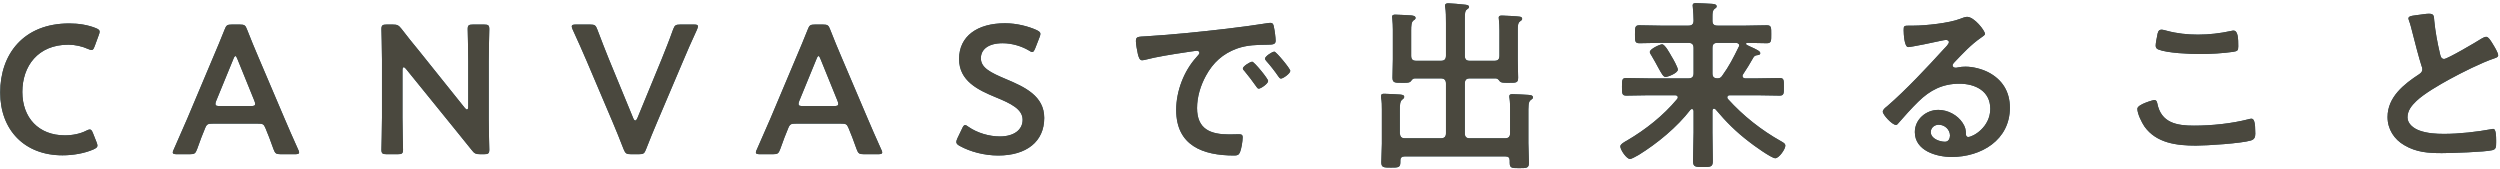
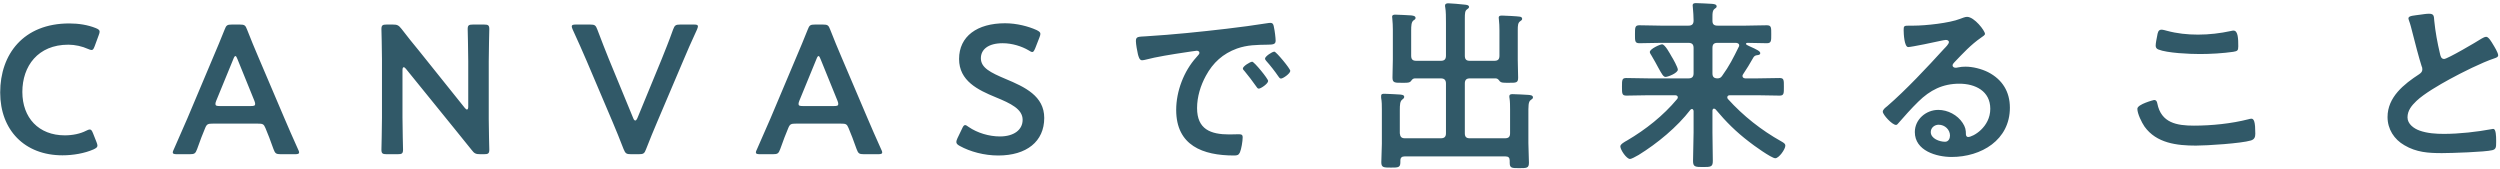
<svg xmlns="http://www.w3.org/2000/svg" width="546" height="37" viewBox="0 0 546 37" fill="none">
  <path d="M21.081 31.04L20.321 29.12C20.081 28.52 19.921 28.28 19.601 28.28C19.441 28.28 19.161 28.36 18.801 28.56C17.561 29.2 15.881 29.56 14.161 29.56C8.441 29.56 4.881 25.72 4.881 20.08C4.881 14.44 8.281 9.76 14.921 9.76C16.401 9.76 17.961 10.12 19.201 10.68C19.561 10.84 19.801 10.92 20.001 10.92C20.321 10.92 20.441 10.68 20.681 10.08L21.561 7.68C21.681 7.36 21.761 7.12 21.761 6.92C21.761 6.56 21.481 6.36 20.881 6.12C19.161 5.44 17.201 5.12 15.121 5.12C5.121 5.12 0.041 11.84 0.041 20.2C0.041 28.4 5.361 33.92 13.641 33.92C16.001 33.92 18.481 33.48 20.401 32.64C21.001 32.36 21.281 32.16 21.281 31.8C21.281 31.6 21.201 31.36 21.081 31.04ZM56.289 27C57.369 27 57.609 27.08 57.969 27.96C58.529 29.28 59.049 30.64 59.729 32.56C60.089 33.52 60.289 33.68 61.329 33.68H64.409C65.049 33.68 65.329 33.6 65.329 33.28C65.329 33.12 65.249 32.92 65.089 32.6C63.849 29.84 62.969 27.84 62.089 25.76L56.329 12.24C55.609 10.56 54.809 8.64 53.969 6.48C53.609 5.52 53.409 5.36 52.369 5.36H50.649C49.609 5.36 49.409 5.52 49.049 6.48C48.209 8.64 47.369 10.56 46.649 12.28L40.929 25.84C40.089 27.8 39.209 29.8 37.969 32.6C37.809 32.92 37.729 33.12 37.729 33.28C37.729 33.6 38.009 33.68 38.649 33.68H41.449C42.489 33.68 42.689 33.52 43.049 32.56C43.729 30.64 44.249 29.28 44.809 27.96C45.169 27.08 45.449 27 46.489 27H56.289ZM50.969 12.88C51.129 12.44 51.289 12.24 51.409 12.24C51.569 12.24 51.689 12.48 51.849 12.88L55.569 22.04C55.689 22.32 55.729 22.56 55.729 22.72C55.729 23.08 55.449 23.16 54.809 23.16H47.969C47.329 23.16 47.049 23.08 47.049 22.72C47.049 22.56 47.089 22.32 47.209 22.04L50.969 12.88ZM87.903 15.32C87.903 14.92 87.983 14.68 88.183 14.68C88.303 14.68 88.463 14.8 88.663 15.04L99.303 28.16C100.623 29.76 101.783 31.2 102.983 32.72C103.583 33.52 103.903 33.68 104.903 33.68H105.703C106.623 33.68 106.863 33.52 106.863 32.68C106.863 32.4 106.743 28.28 106.743 26.08V13.36C106.743 11.04 106.863 6.64 106.863 6.36C106.863 5.52 106.623 5.36 105.703 5.36H103.303C102.383 5.36 102.143 5.52 102.143 6.36C102.143 6.64 102.263 11.04 102.263 13.36V23.28C102.263 23.68 102.183 23.92 101.983 23.92C101.863 23.92 101.703 23.8 101.503 23.56L91.503 11.08C90.223 9.52 88.943 7.96 87.703 6.32C87.063 5.52 86.783 5.36 85.783 5.36H84.463C83.543 5.36 83.303 5.52 83.303 6.36C83.303 6.64 83.423 10.72 83.423 12.96V25.68C83.423 28 83.303 32.4 83.303 32.68C83.303 33.52 83.543 33.68 84.463 33.68H86.863C87.783 33.68 88.023 33.52 88.023 32.68C88.023 32.4 87.903 28 87.903 25.68V15.32ZM149.189 13.32C150.029 11.32 150.949 9.2 152.229 6.44C152.349 6.12 152.429 5.92 152.429 5.76C152.429 5.44 152.189 5.36 151.549 5.36H148.589C147.549 5.36 147.349 5.52 146.989 6.48C146.069 9.08 145.269 11 144.509 12.92L139.189 25.84C139.029 26.16 138.909 26.32 138.749 26.32C138.589 26.32 138.429 26.16 138.309 25.84L132.949 12.84C132.229 11 131.429 9.08 130.469 6.48C130.109 5.52 129.909 5.36 128.869 5.36H125.789C125.149 5.36 124.869 5.44 124.869 5.76C124.869 5.92 124.949 6.16 125.069 6.44C126.349 9.2 127.229 11.24 128.149 13.36L133.829 26.72C134.549 28.44 135.349 30.36 136.189 32.56C136.589 33.52 136.789 33.68 137.829 33.68H139.509C140.549 33.68 140.749 33.52 141.109 32.56C141.949 30.36 142.789 28.4 143.509 26.68L149.189 13.32ZM183.64 27C184.72 27 184.96 27.08 185.32 27.96C185.88 29.28 186.4 30.64 187.08 32.56C187.44 33.52 187.64 33.68 188.68 33.68H191.76C192.4 33.68 192.68 33.6 192.68 33.28C192.68 33.12 192.6 32.92 192.44 32.6C191.2 29.84 190.32 27.84 189.44 25.76L183.68 12.24C182.96 10.56 182.16 8.64 181.32 6.48C180.96 5.52 180.76 5.36 179.72 5.36H178C176.96 5.36 176.76 5.52 176.4 6.48C175.56 8.64 174.72 10.56 174 12.28L168.28 25.84C167.44 27.8 166.56 29.8 165.32 32.6C165.16 32.92 165.08 33.12 165.08 33.28C165.08 33.6 165.36 33.68 166 33.68H168.8C169.84 33.68 170.04 33.52 170.4 32.56C171.08 30.64 171.6 29.28 172.16 27.96C172.52 27.08 172.8 27 173.84 27H183.64ZM178.32 12.88C178.48 12.44 178.64 12.24 178.76 12.24C178.92 12.24 179.04 12.48 179.2 12.88L182.92 22.04C183.04 22.32 183.08 22.56 183.08 22.72C183.08 23.08 182.8 23.16 182.16 23.16H175.32C174.68 23.16 174.4 23.08 174.4 22.72C174.4 22.56 174.44 22.32 174.56 22.04L178.32 12.88ZM219.622 17.24C216.302 15.84 214.222 14.8 214.222 12.72C214.222 10.84 215.782 9.44 218.982 9.44C221.062 9.44 223.182 10.12 224.662 11C225.022 11.24 225.262 11.36 225.462 11.36C225.702 11.36 225.862 11.08 226.102 10.52L227.022 8.16C227.142 7.84 227.222 7.6 227.222 7.4C227.222 7.04 226.942 6.84 226.382 6.56C224.622 5.76 222.062 5.08 219.502 5.08C213.422 5.08 209.462 7.92 209.462 12.88C209.462 17.68 213.582 19.64 217.462 21.24C220.782 22.6 223.342 23.84 223.342 26.16C223.342 28.4 221.382 29.8 218.382 29.8C216.022 29.8 213.462 29.04 211.542 27.72C211.222 27.48 210.982 27.32 210.782 27.32C210.502 27.32 210.342 27.6 210.102 28.12L209.102 30.2C208.942 30.56 208.862 30.8 208.862 31C208.862 31.36 209.102 31.6 209.622 31.88C211.862 33.12 214.942 33.96 218.022 33.96C224.182 33.96 228.062 30.92 228.062 25.76C228.062 20.96 223.822 19 219.622 17.24ZM248.079 8.96C248.079 9.64 248.359 11.16 248.519 11.84C248.639 12.28 248.839 13.16 249.399 13.16C249.599 13.16 249.799 13.12 249.999 13.08C252.559 12.4 256.159 11.84 258.839 11.44C259.239 11.4 261.079 11.08 261.359 11.08C261.639 11.08 261.959 11.2 261.959 11.56C261.959 11.76 261.719 12.04 261.279 12.52C258.559 15.52 256.879 19.92 256.879 24C256.879 31.8 262.719 33.96 269.519 33.96C270.199 33.96 270.519 33.88 270.799 33.28C271.119 32.56 271.399 30.8 271.399 30C271.399 29.36 271.079 29.32 270.479 29.32C270.039 29.32 269.159 29.36 268.479 29.36C264.399 29.36 261.439 28.24 261.439 23.6C261.439 21.16 262.199 18.68 263.359 16.56C264.919 13.68 267.079 11.72 270.159 10.6C272.439 9.8 274.479 9.8 276.799 9.76C277.759 9.72 278.599 9.8 278.599 8.92C278.599 8.24 278.399 6.68 278.239 6C278.159 5.52 278.079 5 277.479 5C277.319 5 277.119 5 276.959 5.04C273.959 5.52 270.919 5.92 267.879 6.28C262.079 6.96 256.239 7.56 250.399 7.92C248.639 8.04 248.079 7.92 248.079 8.96ZM278.319 11.28C277.839 11.28 276.279 12.32 276.279 12.8C276.279 12.96 276.439 13.2 276.559 13.32C277.359 14.2 278.519 15.68 279.159 16.64C279.319 16.84 279.479 17.16 279.759 17.16C280.239 17.16 281.799 16.04 281.799 15.48C281.799 15 278.719 11.28 278.319 11.28ZM273.479 13.48C273.039 13.48 271.439 14.48 271.439 14.96C271.439 15.16 271.679 15.4 271.799 15.52C272.679 16.6 273.559 17.72 274.359 18.88C274.519 19.08 274.639 19.36 274.919 19.36C275.359 19.36 276.959 18.28 276.959 17.68C276.959 17.2 273.919 13.48 273.479 13.48ZM309.319 13.28C308.519 13.28 308.199 12.96 308.199 12.16V6.68C308.199 5.64 308.239 4.84 308.679 4.48C308.919 4.32 309.159 4.2 309.159 3.92C309.159 3.44 308.479 3.4 308.159 3.36C307.399 3.32 305.439 3.2 304.759 3.2C304.399 3.2 304.039 3.24 304.039 3.68C304.039 3.84 304.079 3.96 304.079 4.08C304.159 4.88 304.199 5.68 304.199 6.48V12.96C304.199 14.28 304.119 15.64 304.119 16.96C304.119 18.12 304.679 18.08 306.199 18.08H306.719C307.479 18.08 307.839 18.04 308.119 17.76C308.359 17.44 308.519 17.16 308.959 17.12H314.679C315.439 17.12 315.799 17.48 315.799 18.24V29.12C315.799 29.88 315.439 30.2 314.679 30.2H306.839C306.079 30.2 305.799 29.88 305.719 29.12V24.12C305.719 22.88 305.759 22.12 306.239 21.76C306.479 21.56 306.679 21.44 306.679 21.16C306.679 20.68 306.039 20.68 305.679 20.64C304.959 20.6 302.999 20.48 302.359 20.48C301.999 20.48 301.639 20.48 301.639 20.96V21.36C301.799 22.2 301.799 23.04 301.799 23.92V31.4C301.799 32.72 301.679 34.08 301.679 35.44C301.679 36.6 302.199 36.6 303.799 36.6C305.359 36.6 305.839 36.6 305.839 35.44V35.08C305.839 34.44 306.159 34.16 306.759 34.16H328.799C329.439 34.16 329.719 34.44 329.719 35.08V35.56C329.719 36.72 330.199 36.72 331.759 36.72C333.479 36.72 333.919 36.72 333.919 35.52C333.919 34.12 333.799 32.68 333.799 31.24V25.16C333.799 23.12 333.759 22.24 334.319 21.84C334.599 21.64 334.799 21.52 334.799 21.28C334.799 20.76 334.119 20.76 333.759 20.72C332.999 20.68 331.039 20.56 330.359 20.56C329.999 20.56 329.639 20.6 329.639 21.04C329.639 21.16 329.639 21.32 329.679 21.44C329.799 22.2 329.799 23.08 329.799 23.92V29.12C329.799 29.88 329.479 30.2 328.679 30.2H320.999C320.239 30.2 319.919 29.88 319.919 29.12V18.24C319.919 17.48 320.239 17.12 320.999 17.12H326.719C327.119 17.16 327.319 17.44 327.559 17.76C327.879 18.08 328.239 18.08 329.479 18.08C331.119 18.08 331.559 18.12 331.559 16.96C331.559 15.68 331.479 14.4 331.479 13.12V6.56C331.479 5.6 331.519 5 331.959 4.68C332.239 4.48 332.439 4.36 332.439 4.12C332.439 3.8 332.199 3.68 331.919 3.64C331.599 3.56 328.519 3.4 328.039 3.4C327.679 3.4 327.319 3.44 327.319 3.88C327.319 4 327.359 4.16 327.359 4.28C327.439 4.96 327.479 5.84 327.479 6.64V12.16C327.479 12.96 327.159 13.28 326.359 13.28H320.999C320.239 13.28 319.919 12.96 319.919 12.16V4.04C319.919 2.92 319.959 2.36 320.359 2.08C320.599 1.88 320.839 1.76 320.839 1.52C320.839 1.04 320.079 1.04 319.759 1C319.079 0.92 316.879 0.72 316.319 0.72C315.959 0.72 315.599 0.8 315.599 1.24C315.599 1.36 315.599 1.48 315.639 1.6C315.799 2.44 315.799 3.8 315.799 4.96V12.16C315.799 12.96 315.439 13.28 314.679 13.28H309.319ZM366.439 15.2C366.439 14.72 365.359 12.76 365.039 12.28C364.719 11.72 363.639 9.68 362.999 9.68C362.559 9.68 360.319 10.68 360.319 11.36C360.319 11.6 360.559 11.92 360.679 12.12C361.319 13.2 361.799 14.08 362.159 14.76C362.959 16.2 363.279 16.8 363.759 16.8C364.279 16.8 366.439 15.96 366.439 15.2ZM379.719 10.28C378.559 12.64 377.679 14.4 376.119 16.56C375.839 16.96 375.599 17.12 375.039 17.12C374.279 17.08 373.999 16.76 373.999 16V10.48C373.999 9.68 374.319 9.36 375.079 9.36H379.159C379.519 9.4 379.839 9.52 379.839 9.92C379.839 10.08 379.799 10.16 379.719 10.28ZM374.679 23.88C376.999 26.64 379.119 28.76 381.999 30.96C382.839 31.64 386.879 34.56 387.719 34.56C388.519 34.56 389.919 32.6 389.919 31.8C389.919 31.4 389.599 31.2 389.039 30.88C384.679 28.44 380.719 25.32 377.359 21.6C377.279 21.48 377.239 21.4 377.239 21.24C377.239 20.92 377.519 20.8 377.799 20.8H383.719C385.359 20.8 386.999 20.88 388.679 20.88C389.639 20.88 389.599 20.36 389.599 18.96C389.599 17.52 389.639 17.04 388.679 17.04C386.999 17.04 385.359 17.12 383.719 17.12H381.159C380.839 17.08 380.559 16.96 380.559 16.6C380.559 16.44 380.599 16.36 380.679 16.24C381.599 14.88 382.079 14.04 382.959 12.52C383.159 12.2 383.439 12.08 383.839 12.04C384.039 12 384.439 12 384.439 11.6C384.439 11.2 383.759 10.84 382.039 10.08C381.879 10 381.319 9.76 381.319 9.6C381.319 9.44 381.479 9.36 381.599 9.36C383.039 9.36 384.439 9.44 385.879 9.44C386.879 9.44 386.839 8.88 386.839 7.48C386.839 6.04 386.879 5.52 385.879 5.52C384.319 5.52 382.759 5.6 381.239 5.6H375.119C374.359 5.6 373.999 5.32 373.999 4.56V3.64C373.999 2.8 374.039 2.28 374.439 1.96C374.719 1.76 374.919 1.64 374.919 1.4C374.919 0.92 374.279 0.88 373.919 0.84C373.039 0.8 371.199 0.68 370.439 0.68C370.039 0.68 369.679 0.72 369.679 1.2C369.679 1.36 369.719 1.48 369.719 1.64C369.799 2.56 369.879 3.6 369.879 4.48C369.879 5.28 369.519 5.6 368.759 5.6H362.679C361.159 5.6 359.599 5.52 358.039 5.52C357.079 5.52 357.079 6 357.079 7.48C357.079 8.92 357.039 9.44 358.039 9.44C359.599 9.44 361.159 9.36 362.679 9.36H368.759C369.519 9.36 369.879 9.68 369.879 10.48V16C369.879 16.8 369.519 17.12 368.759 17.12H360.159C358.479 17.12 356.839 17.04 355.199 17.04C354.239 17.04 354.239 17.44 354.239 18.96C354.239 20.44 354.239 20.88 355.199 20.88C356.839 20.88 358.479 20.8 360.159 20.8H365.839C366.119 20.8 366.439 20.92 366.439 21.24C366.439 21.44 366.359 21.52 366.279 21.64C363.239 25.28 359.439 28.28 355.359 30.68C354.919 30.92 353.879 31.48 353.879 31.96C353.879 32.72 355.239 34.72 355.999 34.72C356.279 34.72 357.119 34.28 357.879 33.84C361.959 31.32 366.279 27.76 369.199 23.96C369.319 23.88 369.399 23.8 369.519 23.8C369.759 23.8 369.839 24.04 369.879 24.24V28.92C369.879 31 369.759 33.08 369.759 35.16C369.759 36.44 370.239 36.48 371.919 36.48C373.639 36.48 374.079 36.44 374.079 35.16C374.079 33.08 373.999 31 373.999 28.92V24.16C373.999 23.84 374.199 23.72 374.319 23.72C374.479 23.72 374.559 23.8 374.679 23.88ZM425.879 29.6C425.879 30.24 425.559 30.96 424.799 30.96C423.599 30.96 421.679 30.28 421.679 28.84C421.679 27.88 422.519 27.24 423.399 27.24C424.799 27.24 425.879 28.36 425.879 29.6ZM429.599 3.68C429.159 3.68 428.519 3.96 428.079 4.12C425.759 5.04 420.519 5.6 417.959 5.6H416.999C415.799 5.6 415.759 5.68 415.759 6.6C415.759 7.28 415.879 10.28 416.759 10.28C417.399 10.28 423.039 9.12 423.999 8.88C424.239 8.84 424.759 8.72 424.959 8.72C425.279 8.72 425.639 8.84 425.639 9.2C425.639 9.6 424.919 10.32 424.599 10.64C420.919 14.68 416.279 19.64 412.159 23.2C411.799 23.48 411.199 23.92 411.199 24.4C411.199 25.04 413.239 27.28 414.079 27.28C414.279 27.28 414.399 27.16 414.519 27C415.959 25.36 417.399 23.72 418.959 22.2C421.519 19.68 424.279 18.28 427.919 18.28C431.399 18.28 434.679 19.88 434.679 23.76C434.679 27.8 430.879 29.92 429.839 29.92C429.519 29.92 429.399 29.68 429.359 29.4C429.359 28.36 429.239 27.76 428.639 26.84C427.519 25.12 425.399 24 423.319 24C420.639 24 418.199 26.08 418.199 28.84C418.199 32.92 422.919 34.28 426.239 34.28C432.679 34.28 438.959 30.6 438.959 23.52C438.959 20.04 437.319 17.36 434.199 15.76C432.759 15.04 430.879 14.56 429.279 14.56C428.759 14.56 428.159 14.6 427.639 14.72C427.479 14.76 427.279 14.8 427.119 14.8C426.759 14.8 426.439 14.6 426.439 14.28C426.439 14.04 426.679 13.76 426.839 13.6C428.719 11.64 430.399 9.8 432.639 8.24C433.079 7.92 433.519 7.68 433.519 7.4C433.519 6.72 431.199 3.68 429.599 3.68ZM466.799 23.76C466.799 24.84 467.759 26.76 468.359 27.64C470.959 31.28 475.439 31.8 479.599 31.8C481.999 31.8 489.479 31.32 491.599 30.68C492.359 30.44 492.559 29.96 492.559 29.2C492.559 26.6 492.279 25.92 491.679 25.92C491.519 25.92 491.239 26 491.079 26.04C487.359 27 482.999 27.44 479.159 27.44C475.399 27.44 471.999 26.84 471.159 22.6C471.079 22.2 470.959 21.84 470.439 21.84C470.399 21.84 466.799 22.76 466.799 23.76ZM470.799 9.96C470.799 10.4 470.999 10.64 471.359 10.8C473.319 11.6 478.279 11.8 480.479 11.8C482.719 11.8 485.519 11.64 487.719 11.32C488.639 11.16 488.839 11.08 488.839 10.12C488.839 8.48 488.799 6.68 487.799 6.68C487.639 6.68 487.399 6.72 487.279 6.76C484.879 7.28 482.479 7.56 480.039 7.56C477.719 7.56 475.439 7.32 473.239 6.72C472.919 6.64 472.399 6.48 472.079 6.48C471.319 6.48 471.239 7.2 471.119 7.88C470.999 8.44 470.799 9.48 470.799 9.96ZM525.999 4C525.999 4.16 526.079 4.32 526.119 4.48C526.439 5.32 526.639 6.2 526.879 7.12C527.279 8.76 528.399 13 528.879 14.44C528.999 14.68 529.039 14.84 529.039 15.16C529.039 15.64 528.759 15.92 528.359 16.2C525.039 18.36 521.439 21.2 521.439 25.56C521.439 28.2 522.879 30.44 525.119 31.72C527.759 33.28 530.359 33.44 533.319 33.44C535.239 33.44 542.799 33.2 544.319 32.8C545.119 32.6 545.159 32.16 545.159 31.12V30.64C545.159 29.8 545.119 28.16 544.559 28.16C544.439 28.16 544.319 28.16 544.199 28.2C540.959 28.8 537.119 29.24 533.759 29.24C531.999 29.24 530.119 29.12 528.439 28.52C527.199 28.08 525.799 27.08 525.799 25.64C525.799 24.12 526.719 23.04 527.759 22.04C529.439 20.44 532.839 18.48 534.959 17.32C537.679 15.84 541.959 13.68 544.839 12.72C545.159 12.6 545.599 12.48 545.599 12.08C545.599 11.52 544.759 10.16 544.439 9.64C544.199 9.24 543.519 8.04 542.999 8.04C542.639 8.04 542.279 8.28 541.959 8.44C540.919 9.12 534.519 12.88 533.799 12.88C533.119 12.88 532.999 12.2 532.879 11.68C532.319 9.32 531.879 6.92 531.639 4.52C531.559 3.6 531.639 3 530.519 3C529.879 3 529.199 3.12 528.599 3.2C527.319 3.4 525.999 3.4 525.999 4Z" fill="#315968" />
-   <path d="M21.081 31.04L20.321 29.12C20.081 28.52 19.921 28.28 19.601 28.28C19.441 28.28 19.161 28.36 18.801 28.56C17.561 29.2 15.881 29.56 14.161 29.56C8.441 29.56 4.881 25.72 4.881 20.08C4.881 14.44 8.281 9.76 14.921 9.76C16.401 9.76 17.961 10.12 19.201 10.68C19.561 10.84 19.801 10.92 20.001 10.92C20.321 10.92 20.441 10.68 20.681 10.08L21.561 7.68C21.681 7.36 21.761 7.12 21.761 6.92C21.761 6.56 21.481 6.36 20.881 6.12C19.161 5.44 17.201 5.12 15.121 5.12C5.121 5.12 0.041 11.84 0.041 20.2C0.041 28.4 5.361 33.92 13.641 33.92C16.001 33.92 18.481 33.48 20.401 32.64C21.001 32.36 21.281 32.16 21.281 31.8C21.281 31.6 21.201 31.36 21.081 31.04ZM56.289 27C57.369 27 57.609 27.08 57.969 27.96C58.529 29.28 59.049 30.64 59.729 32.56C60.089 33.52 60.289 33.68 61.329 33.68H64.409C65.049 33.68 65.329 33.6 65.329 33.28C65.329 33.12 65.249 32.92 65.089 32.6C63.849 29.84 62.969 27.84 62.089 25.76L56.329 12.24C55.609 10.56 54.809 8.64 53.969 6.48C53.609 5.52 53.409 5.36 52.369 5.36H50.649C49.609 5.36 49.409 5.52 49.049 6.48C48.209 8.64 47.369 10.56 46.649 12.28L40.929 25.84C40.089 27.8 39.209 29.8 37.969 32.6C37.809 32.92 37.729 33.12 37.729 33.28C37.729 33.6 38.009 33.68 38.649 33.68H41.449C42.489 33.68 42.689 33.52 43.049 32.56C43.729 30.64 44.249 29.28 44.809 27.96C45.169 27.08 45.449 27 46.489 27H56.289ZM50.969 12.88C51.129 12.44 51.289 12.24 51.409 12.24C51.569 12.24 51.689 12.48 51.849 12.88L55.569 22.04C55.689 22.32 55.729 22.56 55.729 22.72C55.729 23.08 55.449 23.16 54.809 23.16H47.969C47.329 23.16 47.049 23.08 47.049 22.72C47.049 22.56 47.089 22.32 47.209 22.04L50.969 12.88ZM87.903 15.32C87.903 14.92 87.983 14.68 88.183 14.68C88.303 14.68 88.463 14.8 88.663 15.04L99.303 28.16C100.623 29.76 101.783 31.2 102.983 32.72C103.583 33.52 103.903 33.68 104.903 33.68H105.703C106.623 33.68 106.863 33.52 106.863 32.68C106.863 32.4 106.743 28.28 106.743 26.08V13.36C106.743 11.04 106.863 6.64 106.863 6.36C106.863 5.52 106.623 5.36 105.703 5.36H103.303C102.383 5.36 102.143 5.52 102.143 6.36C102.143 6.64 102.263 11.04 102.263 13.36V23.28C102.263 23.68 102.183 23.92 101.983 23.92C101.863 23.92 101.703 23.8 101.503 23.56L91.503 11.08C90.223 9.52 88.943 7.96 87.703 6.32C87.063 5.52 86.783 5.36 85.783 5.36H84.463C83.543 5.36 83.303 5.52 83.303 6.36C83.303 6.64 83.423 10.72 83.423 12.96V25.68C83.423 28 83.303 32.4 83.303 32.68C83.303 33.52 83.543 33.68 84.463 33.68H86.863C87.783 33.68 88.023 33.52 88.023 32.68C88.023 32.4 87.903 28 87.903 25.68V15.32ZM149.189 13.32C150.029 11.32 150.949 9.2 152.229 6.44C152.349 6.12 152.429 5.92 152.429 5.76C152.429 5.44 152.189 5.36 151.549 5.36H148.589C147.549 5.36 147.349 5.52 146.989 6.48C146.069 9.08 145.269 11 144.509 12.92L139.189 25.84C139.029 26.16 138.909 26.32 138.749 26.32C138.589 26.32 138.429 26.16 138.309 25.84L132.949 12.84C132.229 11 131.429 9.08 130.469 6.48C130.109 5.52 129.909 5.36 128.869 5.36H125.789C125.149 5.36 124.869 5.44 124.869 5.76C124.869 5.92 124.949 6.16 125.069 6.44C126.349 9.2 127.229 11.24 128.149 13.36L133.829 26.72C134.549 28.44 135.349 30.36 136.189 32.56C136.589 33.52 136.789 33.68 137.829 33.68H139.509C140.549 33.68 140.749 33.52 141.109 32.56C141.949 30.36 142.789 28.4 143.509 26.68L149.189 13.32ZM183.64 27C184.72 27 184.96 27.08 185.32 27.96C185.88 29.28 186.4 30.64 187.08 32.56C187.44 33.52 187.64 33.68 188.68 33.68H191.76C192.4 33.68 192.68 33.6 192.68 33.28C192.68 33.12 192.6 32.92 192.44 32.6C191.2 29.84 190.32 27.84 189.44 25.76L183.68 12.24C182.96 10.56 182.16 8.64 181.32 6.48C180.96 5.52 180.76 5.36 179.72 5.36H178C176.96 5.36 176.76 5.52 176.4 6.48C175.56 8.64 174.72 10.56 174 12.28L168.28 25.84C167.44 27.8 166.56 29.8 165.32 32.6C165.16 32.92 165.08 33.12 165.08 33.28C165.08 33.6 165.36 33.68 166 33.68H168.8C169.84 33.68 170.04 33.52 170.4 32.56C171.08 30.64 171.6 29.28 172.16 27.96C172.52 27.08 172.8 27 173.84 27H183.64ZM178.32 12.88C178.48 12.44 178.64 12.24 178.76 12.24C178.92 12.24 179.04 12.48 179.2 12.88L182.92 22.04C183.04 22.32 183.08 22.56 183.08 22.72C183.08 23.08 182.8 23.16 182.16 23.16H175.32C174.68 23.16 174.4 23.08 174.4 22.72C174.4 22.56 174.44 22.32 174.56 22.04L178.32 12.88ZM219.622 17.24C216.302 15.84 214.222 14.8 214.222 12.72C214.222 10.84 215.782 9.44 218.982 9.44C221.062 9.44 223.182 10.12 224.662 11C225.022 11.24 225.262 11.36 225.462 11.36C225.702 11.36 225.862 11.08 226.102 10.52L227.022 8.16C227.142 7.84 227.222 7.6 227.222 7.4C227.222 7.04 226.942 6.84 226.382 6.56C224.622 5.76 222.062 5.08 219.502 5.08C213.422 5.08 209.462 7.92 209.462 12.88C209.462 17.68 213.582 19.64 217.462 21.24C220.782 22.6 223.342 23.84 223.342 26.16C223.342 28.4 221.382 29.8 218.382 29.8C216.022 29.8 213.462 29.04 211.542 27.72C211.222 27.48 210.982 27.32 210.782 27.32C210.502 27.32 210.342 27.6 210.102 28.12L209.102 30.2C208.942 30.56 208.862 30.8 208.862 31C208.862 31.36 209.102 31.6 209.622 31.88C211.862 33.12 214.942 33.96 218.022 33.96C224.182 33.96 228.062 30.92 228.062 25.76C228.062 20.96 223.822 19 219.622 17.24ZM248.079 8.96C248.079 9.64 248.359 11.16 248.519 11.84C248.639 12.28 248.839 13.16 249.399 13.16C249.599 13.16 249.799 13.12 249.999 13.08C252.559 12.4 256.159 11.84 258.839 11.44C259.239 11.4 261.079 11.08 261.359 11.08C261.639 11.08 261.959 11.2 261.959 11.56C261.959 11.76 261.719 12.04 261.279 12.52C258.559 15.52 256.879 19.92 256.879 24C256.879 31.8 262.719 33.96 269.519 33.96C270.199 33.96 270.519 33.88 270.799 33.28C271.119 32.56 271.399 30.8 271.399 30C271.399 29.36 271.079 29.32 270.479 29.32C270.039 29.32 269.159 29.36 268.479 29.36C264.399 29.36 261.439 28.24 261.439 23.6C261.439 21.16 262.199 18.68 263.359 16.56C264.919 13.68 267.079 11.72 270.159 10.6C272.439 9.8 274.479 9.8 276.799 9.76C277.759 9.72 278.599 9.8 278.599 8.92C278.599 8.24 278.399 6.68 278.239 6C278.159 5.52 278.079 5 277.479 5C277.319 5 277.119 5 276.959 5.04C273.959 5.52 270.919 5.92 267.879 6.28C262.079 6.96 256.239 7.56 250.399 7.92C248.639 8.04 248.079 7.92 248.079 8.96ZM278.319 11.28C277.839 11.28 276.279 12.32 276.279 12.8C276.279 12.96 276.439 13.2 276.559 13.32C277.359 14.2 278.519 15.68 279.159 16.64C279.319 16.84 279.479 17.16 279.759 17.16C280.239 17.16 281.799 16.04 281.799 15.48C281.799 15 278.719 11.28 278.319 11.28ZM273.479 13.48C273.039 13.48 271.439 14.48 271.439 14.96C271.439 15.16 271.679 15.4 271.799 15.52C272.679 16.6 273.559 17.72 274.359 18.88C274.519 19.08 274.639 19.36 274.919 19.36C275.359 19.36 276.959 18.28 276.959 17.68C276.959 17.2 273.919 13.48 273.479 13.48ZM309.319 13.28C308.519 13.28 308.199 12.96 308.199 12.16V6.68C308.199 5.64 308.239 4.84 308.679 4.48C308.919 4.32 309.159 4.2 309.159 3.92C309.159 3.44 308.479 3.4 308.159 3.36C307.399 3.32 305.439 3.2 304.759 3.2C304.399 3.2 304.039 3.24 304.039 3.68C304.039 3.84 304.079 3.96 304.079 4.08C304.159 4.88 304.199 5.68 304.199 6.48V12.96C304.199 14.28 304.119 15.64 304.119 16.96C304.119 18.12 304.679 18.08 306.199 18.08H306.719C307.479 18.08 307.839 18.04 308.119 17.76C308.359 17.44 308.519 17.16 308.959 17.12H314.679C315.439 17.12 315.799 17.48 315.799 18.24V29.12C315.799 29.88 315.439 30.2 314.679 30.2H306.839C306.079 30.2 305.799 29.88 305.719 29.12V24.12C305.719 22.88 305.759 22.12 306.239 21.76C306.479 21.56 306.679 21.44 306.679 21.16C306.679 20.68 306.039 20.68 305.679 20.64C304.959 20.6 302.999 20.48 302.359 20.48C301.999 20.48 301.639 20.48 301.639 20.96V21.36C301.799 22.2 301.799 23.04 301.799 23.92V31.4C301.799 32.72 301.679 34.08 301.679 35.44C301.679 36.6 302.199 36.6 303.799 36.6C305.359 36.6 305.839 36.6 305.839 35.44V35.08C305.839 34.44 306.159 34.16 306.759 34.16H328.799C329.439 34.16 329.719 34.44 329.719 35.08V35.56C329.719 36.72 330.199 36.72 331.759 36.72C333.479 36.72 333.919 36.72 333.919 35.52C333.919 34.12 333.799 32.68 333.799 31.24V25.16C333.799 23.12 333.759 22.24 334.319 21.84C334.599 21.64 334.799 21.52 334.799 21.28C334.799 20.76 334.119 20.76 333.759 20.72C332.999 20.68 331.039 20.56 330.359 20.56C329.999 20.56 329.639 20.6 329.639 21.04C329.639 21.16 329.639 21.32 329.679 21.44C329.799 22.2 329.799 23.08 329.799 23.92V29.12C329.799 29.88 329.479 30.2 328.679 30.2H320.999C320.239 30.2 319.919 29.88 319.919 29.12V18.24C319.919 17.48 320.239 17.12 320.999 17.12H326.719C327.119 17.16 327.319 17.44 327.559 17.76C327.879 18.08 328.239 18.08 329.479 18.08C331.119 18.08 331.559 18.12 331.559 16.96C331.559 15.68 331.479 14.4 331.479 13.12V6.56C331.479 5.6 331.519 5 331.959 4.68C332.239 4.48 332.439 4.36 332.439 4.12C332.439 3.8 332.199 3.68 331.919 3.64C331.599 3.56 328.519 3.4 328.039 3.4C327.679 3.4 327.319 3.44 327.319 3.88C327.319 4 327.359 4.16 327.359 4.28C327.439 4.96 327.479 5.84 327.479 6.64V12.16C327.479 12.96 327.159 13.28 326.359 13.28H320.999C320.239 13.28 319.919 12.96 319.919 12.16V4.04C319.919 2.92 319.959 2.36 320.359 2.08C320.599 1.88 320.839 1.76 320.839 1.52C320.839 1.04 320.079 1.04 319.759 1C319.079 0.92 316.879 0.72 316.319 0.72C315.959 0.72 315.599 0.8 315.599 1.24C315.599 1.36 315.599 1.48 315.639 1.6C315.799 2.44 315.799 3.8 315.799 4.96V12.16C315.799 12.96 315.439 13.28 314.679 13.28H309.319ZM366.439 15.2C366.439 14.72 365.359 12.76 365.039 12.28C364.719 11.72 363.639 9.68 362.999 9.68C362.559 9.68 360.319 10.68 360.319 11.36C360.319 11.6 360.559 11.92 360.679 12.12C361.319 13.2 361.799 14.08 362.159 14.76C362.959 16.2 363.279 16.8 363.759 16.8C364.279 16.8 366.439 15.96 366.439 15.2ZM379.719 10.28C378.559 12.64 377.679 14.4 376.119 16.56C375.839 16.96 375.599 17.12 375.039 17.12C374.279 17.08 373.999 16.76 373.999 16V10.48C373.999 9.68 374.319 9.36 375.079 9.36H379.159C379.519 9.4 379.839 9.52 379.839 9.92C379.839 10.08 379.799 10.16 379.719 10.28ZM374.679 23.88C376.999 26.64 379.119 28.76 381.999 30.96C382.839 31.64 386.879 34.56 387.719 34.56C388.519 34.56 389.919 32.6 389.919 31.8C389.919 31.4 389.599 31.2 389.039 30.88C384.679 28.44 380.719 25.32 377.359 21.6C377.279 21.48 377.239 21.4 377.239 21.24C377.239 20.92 377.519 20.8 377.799 20.8H383.719C385.359 20.8 386.999 20.88 388.679 20.88C389.639 20.88 389.599 20.36 389.599 18.96C389.599 17.52 389.639 17.04 388.679 17.04C386.999 17.04 385.359 17.12 383.719 17.12H381.159C380.839 17.08 380.559 16.96 380.559 16.6C380.559 16.44 380.599 16.36 380.679 16.24C381.599 14.88 382.079 14.04 382.959 12.52C383.159 12.2 383.439 12.08 383.839 12.04C384.039 12 384.439 12 384.439 11.6C384.439 11.2 383.759 10.84 382.039 10.08C381.879 10 381.319 9.76 381.319 9.6C381.319 9.44 381.479 9.36 381.599 9.36C383.039 9.36 384.439 9.44 385.879 9.44C386.879 9.44 386.839 8.88 386.839 7.48C386.839 6.04 386.879 5.52 385.879 5.52C384.319 5.52 382.759 5.6 381.239 5.6H375.119C374.359 5.6 373.999 5.32 373.999 4.56V3.64C373.999 2.8 374.039 2.28 374.439 1.96C374.719 1.76 374.919 1.64 374.919 1.4C374.919 0.92 374.279 0.88 373.919 0.84C373.039 0.8 371.199 0.68 370.439 0.68C370.039 0.68 369.679 0.72 369.679 1.2C369.679 1.36 369.719 1.48 369.719 1.64C369.799 2.56 369.879 3.6 369.879 4.48C369.879 5.28 369.519 5.6 368.759 5.6H362.679C361.159 5.6 359.599 5.52 358.039 5.52C357.079 5.52 357.079 6 357.079 7.48C357.079 8.92 357.039 9.44 358.039 9.44C359.599 9.44 361.159 9.36 362.679 9.36H368.759C369.519 9.36 369.879 9.68 369.879 10.48V16C369.879 16.8 369.519 17.12 368.759 17.12H360.159C358.479 17.12 356.839 17.04 355.199 17.04C354.239 17.04 354.239 17.44 354.239 18.96C354.239 20.44 354.239 20.88 355.199 20.88C356.839 20.88 358.479 20.8 360.159 20.8H365.839C366.119 20.8 366.439 20.92 366.439 21.24C366.439 21.44 366.359 21.52 366.279 21.64C363.239 25.28 359.439 28.28 355.359 30.68C354.919 30.92 353.879 31.48 353.879 31.96C353.879 32.72 355.239 34.72 355.999 34.72C356.279 34.72 357.119 34.28 357.879 33.84C361.959 31.32 366.279 27.76 369.199 23.96C369.319 23.88 369.399 23.8 369.519 23.8C369.759 23.8 369.839 24.04 369.879 24.24V28.92C369.879 31 369.759 33.08 369.759 35.16C369.759 36.44 370.239 36.48 371.919 36.48C373.639 36.48 374.079 36.44 374.079 35.16C374.079 33.08 373.999 31 373.999 28.92V24.16C373.999 23.84 374.199 23.72 374.319 23.72C374.479 23.72 374.559 23.8 374.679 23.88ZM425.879 29.6C425.879 30.24 425.559 30.96 424.799 30.96C423.599 30.96 421.679 30.28 421.679 28.84C421.679 27.88 422.519 27.24 423.399 27.24C424.799 27.24 425.879 28.36 425.879 29.6ZM429.599 3.68C429.159 3.68 428.519 3.96 428.079 4.12C425.759 5.04 420.519 5.6 417.959 5.6H416.999C415.799 5.6 415.759 5.68 415.759 6.6C415.759 7.28 415.879 10.28 416.759 10.28C417.399 10.28 423.039 9.12 423.999 8.88C424.239 8.84 424.759 8.72 424.959 8.72C425.279 8.72 425.639 8.84 425.639 9.2C425.639 9.6 424.919 10.32 424.599 10.64C420.919 14.68 416.279 19.64 412.159 23.2C411.799 23.48 411.199 23.92 411.199 24.4C411.199 25.04 413.239 27.28 414.079 27.28C414.279 27.28 414.399 27.16 414.519 27C415.959 25.36 417.399 23.72 418.959 22.2C421.519 19.68 424.279 18.28 427.919 18.28C431.399 18.28 434.679 19.88 434.679 23.76C434.679 27.8 430.879 29.92 429.839 29.92C429.519 29.92 429.399 29.68 429.359 29.4C429.359 28.36 429.239 27.76 428.639 26.84C427.519 25.12 425.399 24 423.319 24C420.639 24 418.199 26.08 418.199 28.84C418.199 32.92 422.919 34.28 426.239 34.28C432.679 34.28 438.959 30.6 438.959 23.52C438.959 20.04 437.319 17.36 434.199 15.76C432.759 15.04 430.879 14.56 429.279 14.56C428.759 14.56 428.159 14.6 427.639 14.72C427.479 14.76 427.279 14.8 427.119 14.8C426.759 14.8 426.439 14.6 426.439 14.28C426.439 14.04 426.679 13.76 426.839 13.6C428.719 11.64 430.399 9.8 432.639 8.24C433.079 7.92 433.519 7.68 433.519 7.4C433.519 6.72 431.199 3.68 429.599 3.68ZM466.799 23.76C466.799 24.84 467.759 26.76 468.359 27.64C470.959 31.28 475.439 31.8 479.599 31.8C481.999 31.8 489.479 31.32 491.599 30.68C492.359 30.44 492.559 29.96 492.559 29.2C492.559 26.6 492.279 25.92 491.679 25.92C491.519 25.92 491.239 26 491.079 26.04C487.359 27 482.999 27.44 479.159 27.44C475.399 27.44 471.999 26.84 471.159 22.6C471.079 22.2 470.959 21.84 470.439 21.84C470.399 21.84 466.799 22.76 466.799 23.76ZM470.799 9.96C470.799 10.4 470.999 10.64 471.359 10.8C473.319 11.6 478.279 11.8 480.479 11.8C482.719 11.8 485.519 11.64 487.719 11.32C488.639 11.16 488.839 11.08 488.839 10.12C488.839 8.48 488.799 6.68 487.799 6.68C487.639 6.68 487.399 6.72 487.279 6.76C484.879 7.28 482.479 7.56 480.039 7.56C477.719 7.56 475.439 7.32 473.239 6.72C472.919 6.64 472.399 6.48 472.079 6.48C471.319 6.48 471.239 7.2 471.119 7.88C470.999 8.44 470.799 9.48 470.799 9.96ZM525.999 4C525.999 4.16 526.079 4.32 526.119 4.48C526.439 5.32 526.639 6.2 526.879 7.12C527.279 8.76 528.399 13 528.879 14.44C528.999 14.68 529.039 14.84 529.039 15.16C529.039 15.64 528.759 15.92 528.359 16.2C525.039 18.36 521.439 21.2 521.439 25.56C521.439 28.2 522.879 30.44 525.119 31.72C527.759 33.28 530.359 33.44 533.319 33.44C535.239 33.44 542.799 33.2 544.319 32.8C545.119 32.6 545.159 32.16 545.159 31.12V30.64C545.159 29.8 545.119 28.16 544.559 28.16C544.439 28.16 544.319 28.16 544.199 28.2C540.959 28.8 537.119 29.24 533.759 29.24C531.999 29.24 530.119 29.12 528.439 28.52C527.199 28.08 525.799 27.08 525.799 25.64C525.799 24.12 526.719 23.04 527.759 22.04C529.439 20.44 532.839 18.48 534.959 17.32C537.679 15.84 541.959 13.68 544.839 12.72C545.159 12.6 545.599 12.48 545.599 12.08C545.599 11.52 544.759 10.16 544.439 9.64C544.199 9.24 543.519 8.04 542.999 8.04C542.639 8.04 542.279 8.28 541.959 8.44C540.919 9.12 534.519 12.88 533.799 12.88C533.119 12.88 532.999 12.2 532.879 11.68C532.319 9.32 531.879 6.92 531.639 4.52C531.559 3.6 531.639 3 530.519 3C529.879 3 529.199 3.12 528.599 3.2C527.319 3.4 525.999 3.4 525.999 4Z" fill="#4A483E" />
</svg>